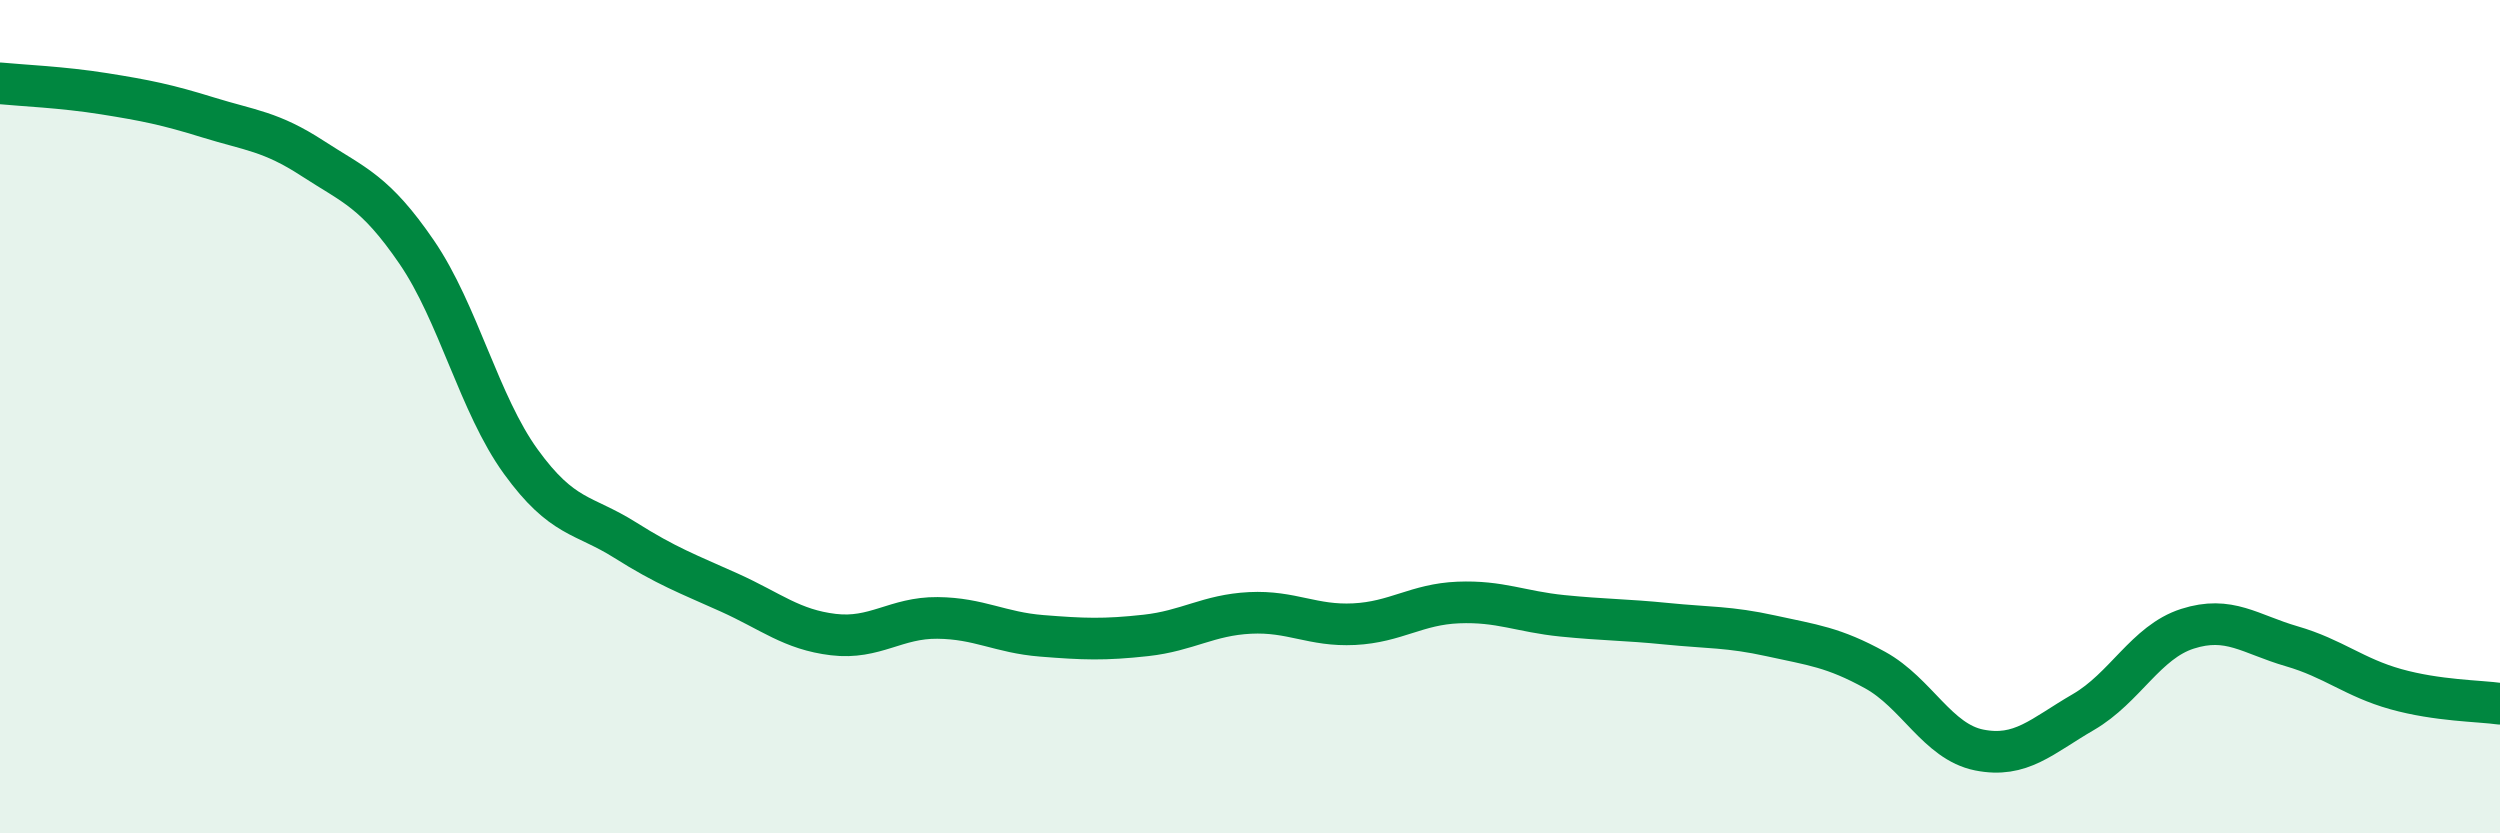
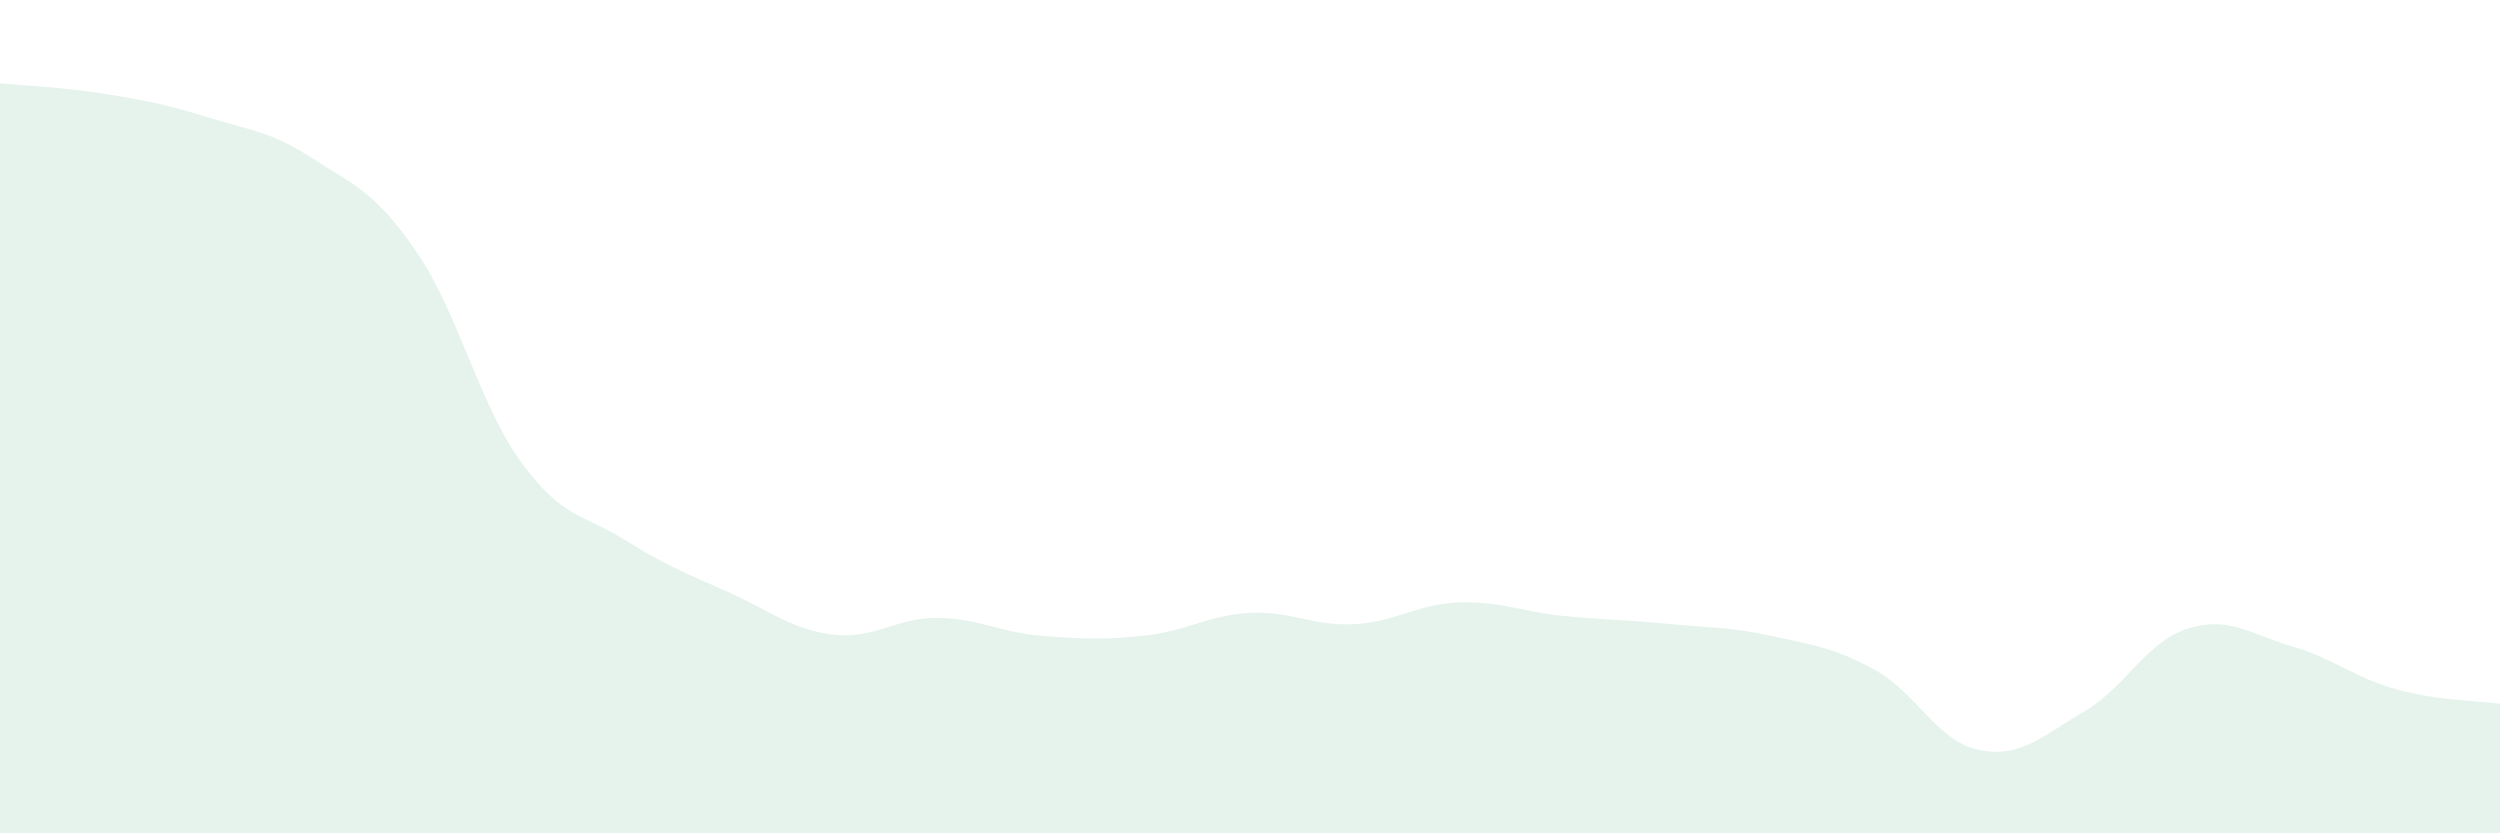
<svg xmlns="http://www.w3.org/2000/svg" width="60" height="20" viewBox="0 0 60 20">
  <path d="M 0,2 C 0.5,2.05 1.5,2.09 2.5,2.25 C 3.5,2.41 4,2.51 5,2.82 C 6,3.13 6.5,3.15 7.5,3.8 C 8.5,4.45 9,4.59 10,6.05 C 11,7.51 11.5,9.7 12.5,11.08 C 13.5,12.46 14,12.33 15,12.96 C 16,13.59 16.5,13.77 17.5,14.22 C 18.5,14.67 19,15.11 20,15.23 C 21,15.35 21.5,14.82 22.5,14.83 C 23.5,14.84 24,15.18 25,15.26 C 26,15.34 26.5,15.36 27.5,15.25 C 28.5,15.14 29,14.76 30,14.71 C 31,14.66 31.5,15.03 32.5,14.98 C 33.5,14.93 34,14.5 35,14.46 C 36,14.42 36.5,14.68 37.5,14.78 C 38.5,14.88 39,14.87 40,14.97 C 41,15.07 41.5,15.04 42.5,15.26 C 43.5,15.48 44,15.53 45,16.08 C 46,16.63 46.5,17.8 47.5,18 C 48.5,18.2 49,17.67 50,17.09 C 51,16.51 51.5,15.41 52.5,15.09 C 53.5,14.77 54,15.22 55,15.51 C 56,15.8 56.5,16.26 57.5,16.54 C 58.5,16.82 59.5,16.82 60,16.89L60 20L0 20Z" fill="#008740" opacity="0.1" stroke-linecap="round" stroke-linejoin="round" />
-   <path d="M 0,2 C 0.5,2.05 1.5,2.09 2.5,2.25 C 3.5,2.41 4,2.51 5,2.82 C 6,3.13 6.5,3.15 7.5,3.8 C 8.5,4.45 9,4.59 10,6.05 C 11,7.51 11.5,9.7 12.5,11.08 C 13.5,12.46 14,12.33 15,12.96 C 16,13.59 16.5,13.77 17.5,14.22 C 18.5,14.67 19,15.11 20,15.23 C 21,15.35 21.5,14.82 22.5,14.83 C 23.5,14.84 24,15.18 25,15.26 C 26,15.34 26.5,15.36 27.5,15.25 C 28.5,15.14 29,14.76 30,14.71 C 31,14.66 31.5,15.03 32.5,14.98 C 33.5,14.93 34,14.5 35,14.46 C 36,14.42 36.5,14.68 37.5,14.78 C 38.5,14.88 39,14.87 40,14.97 C 41,15.07 41.5,15.04 42.5,15.26 C 43.5,15.48 44,15.53 45,16.08 C 46,16.63 46.5,17.8 47.5,18 C 48.5,18.2 49,17.67 50,17.09 C 51,16.51 51.5,15.41 52.5,15.09 C 53.5,14.77 54,15.22 55,15.51 C 56,15.8 56.5,16.26 57.5,16.54 C 58.5,16.82 59.5,16.82 60,16.89" stroke="#008740" stroke-width="1" fill="none" stroke-linecap="round" stroke-linejoin="round" />
</svg>